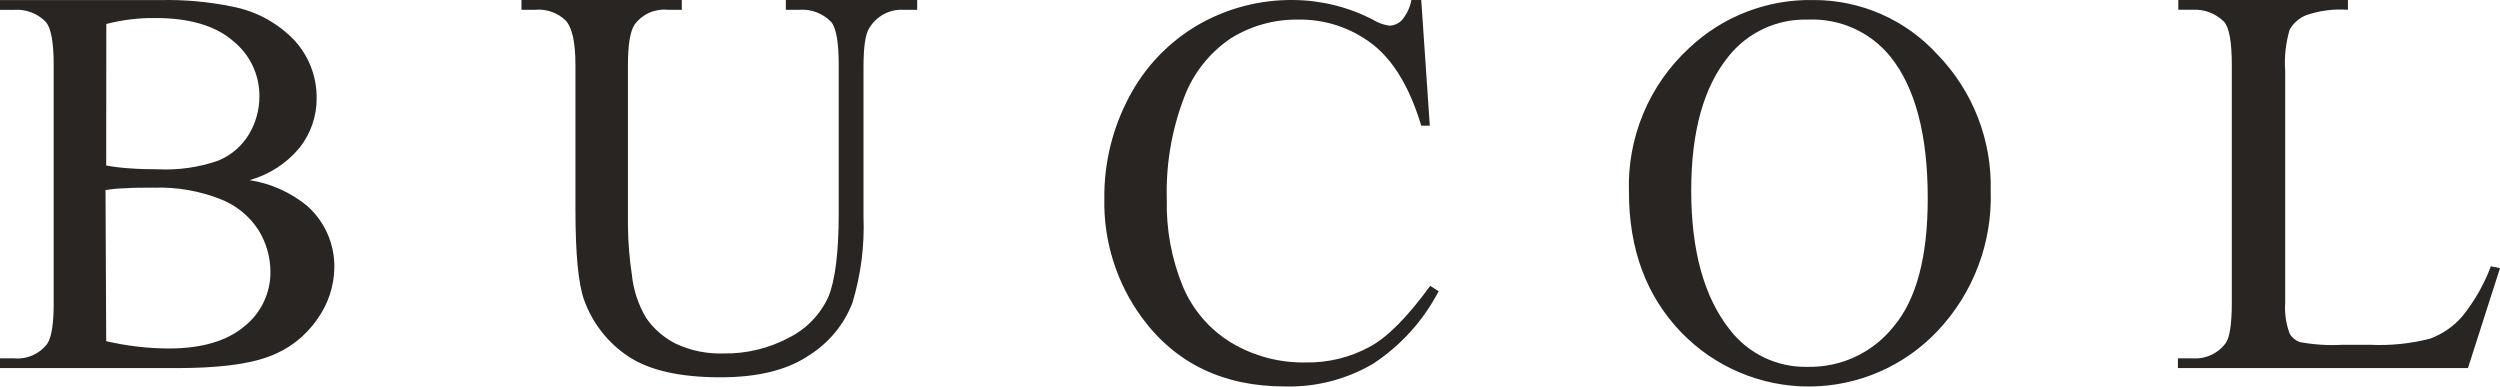
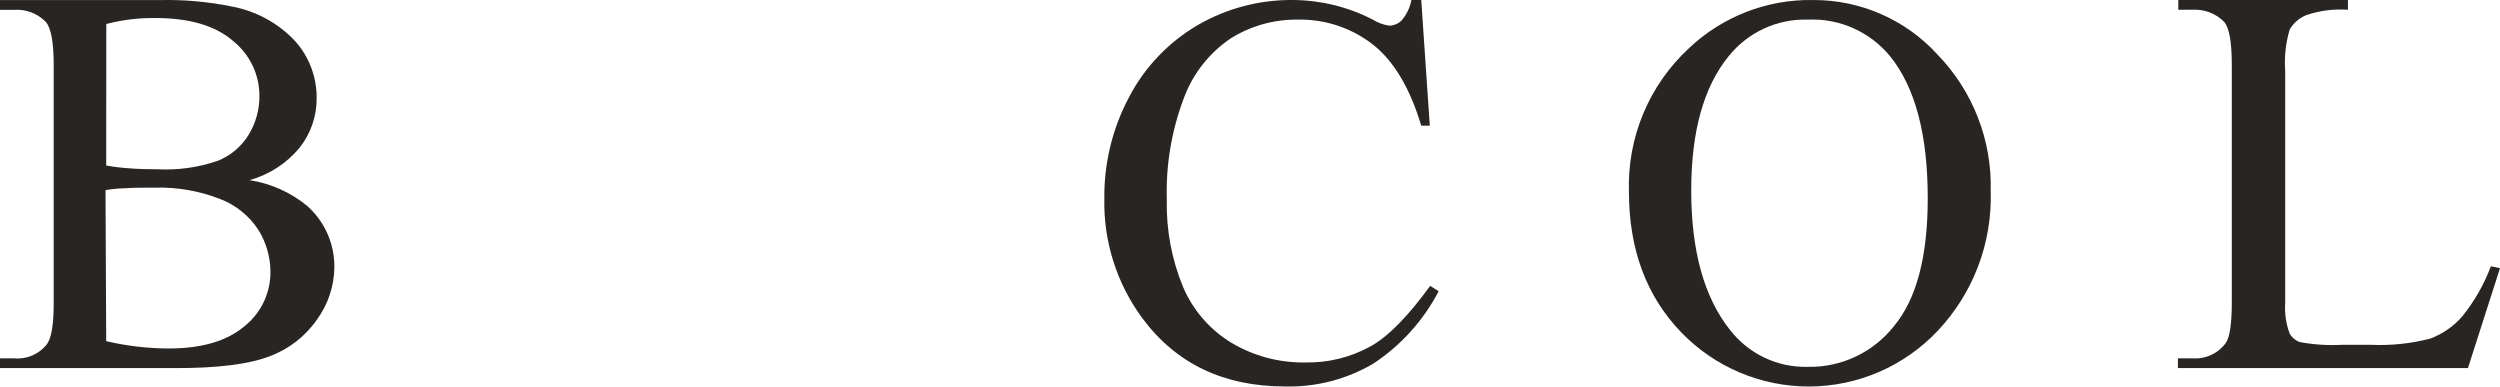
<svg xmlns="http://www.w3.org/2000/svg" width="815" height="126" viewBox="0 0 815 126" fill="none">
  <path d="M81.364 58.724C88.303 59.801 94.817 62.725 100.214 67.187C103.023 69.707 105.26 72.793 106.774 76.237C108.289 79.683 109.047 83.408 108.998 87.166C108.927 93.326 106.921 99.309 103.259 104.283C99.424 109.787 93.956 113.968 87.615 116.246C80.968 118.77 70.838 120.021 57.224 120H0V116.818H4.552C6.624 117.01 8.71 116.672 10.612 115.836C12.515 115.001 14.17 113.696 15.42 112.046C16.799 109.978 17.504 105.683 17.504 98.843V21.182C17.504 13.737 16.638 9.06 14.907 7.12C13.573 5.757 11.956 4.7 10.167 4.024C8.378 3.348 6.461 3.069 4.552 3.206H0V0.025H52.287C60.165 -0.146 68.037 0.569 75.753 2.156C83.585 3.646 90.736 7.568 96.174 13.355C100.777 18.485 103.292 25.131 103.227 31.999C103.272 37.829 101.329 43.503 97.713 48.097C93.495 53.225 87.785 56.936 81.364 58.724V58.724ZM34.623 53.952C37.113 54.408 39.629 54.716 42.157 54.874C44.978 55.097 48.087 55.192 51.485 55.192C58.135 55.516 64.785 54.566 71.073 52.393C75.256 50.698 78.776 47.707 81.107 43.866C83.4 40.071 84.597 35.724 84.569 31.299C84.583 27.853 83.815 24.448 82.322 21.336C80.829 18.224 78.65 15.486 75.946 13.324C70.197 8.36 61.776 5.879 50.684 5.879C45.277 5.809 39.886 6.462 34.655 7.82L34.623 53.952ZM34.623 111.219C41.316 112.785 48.167 113.586 55.044 113.605C65.73 113.605 73.937 111.198 79.665 106.383C82.353 104.243 84.515 101.524 85.987 98.431C87.459 95.339 88.202 91.954 88.16 88.535C88.134 83.785 86.804 79.132 84.313 75.077C81.349 70.444 76.967 66.876 71.81 64.896C65.012 62.226 57.736 60.959 50.428 61.173C46.709 61.173 43.567 61.173 40.81 61.364C38.661 61.418 36.519 61.62 34.398 61.969L34.623 111.219Z" fill="#282523" />
-   <path d="M256.182 3.187V0H299V3.187H294.449C292.235 3.086 290.035 3.588 288.087 4.638C286.138 5.689 284.515 7.248 283.392 9.148C282.142 10.964 281.501 15.236 281.501 21.897V70.664C281.872 80.159 280.648 89.649 277.879 98.744C275.143 105.823 270.172 111.829 263.713 115.86C256.662 120.641 247.08 123 234.869 123C221.664 123 211.665 120.737 204.806 116.179C198.167 111.76 193.133 105.334 190.448 97.852C188.525 92.593 187.595 82.712 187.595 68.209V21.196C187.595 13.801 186.527 8.956 184.39 6.662C183.08 5.401 181.51 4.438 179.789 3.838C178.069 3.239 176.238 3.017 174.423 3.187H170V0H222.273V3.187H217.658C215.616 2.992 213.558 3.323 211.683 4.149C209.808 4.976 208.179 6.269 206.953 7.905C205.447 10.04 204.71 14.471 204.71 21.196V73.66C204.764 78.995 205.192 84.32 205.992 89.597C206.499 94.576 208.096 99.384 210.671 103.685C213.123 107.224 216.429 110.096 220.286 112.036C225.178 114.332 230.553 115.425 235.958 115.223C243.355 115.339 250.658 113.572 257.175 110.091C262.829 107.265 267.349 102.612 269.995 96.896C272.26 91.541 273.403 82.478 273.424 69.707V21.196C273.424 13.706 272.591 8.988 270.924 7.108C269.591 5.742 267.974 4.684 266.185 4.007C264.397 3.329 262.481 3.05 260.572 3.187H256.182Z" fill="#282523" />
  <path d="M463.325 0.004L466.114 40.975H463.325C459.648 28.712 454.39 19.888 447.549 14.502C440.557 9.063 431.891 6.197 423.02 6.391C415.327 6.308 407.771 8.425 401.249 12.49C394.234 17.22 388.885 24.021 385.955 31.938C381.937 42.517 380.042 53.778 380.376 65.084C380.15 74.796 381.94 84.45 385.634 93.441C388.841 101.061 394.385 107.477 401.474 111.77C408.765 116.103 417.129 118.315 425.618 118.157C432.876 118.297 440.046 116.559 446.427 113.112C452.423 109.918 459.028 103.117 466.243 93.185L469 94.942C464.041 104.47 456.725 112.581 447.742 118.508C439.023 123.662 429.019 126.252 418.884 125.981C398.855 125.981 383.336 118.53 372.328 103.627C364.038 92.353 359.71 78.672 360.015 64.701C359.889 53.15 362.679 41.752 368.127 31.554C373.248 21.795 381.027 13.672 390.572 8.115C400.006 2.675 410.741 -0.127 421.642 0.004C430.652 0.072 439.518 2.26 447.517 6.391C449.149 7.405 450.971 8.079 452.872 8.371C454.386 8.341 455.832 7.736 456.912 6.678C458.558 4.777 459.664 2.473 460.118 0.004H463.325Z" fill="#282523" />
  <path d="M591.085 0.01C598.716 -0.028 606.27 1.538 613.259 4.606C620.248 7.675 626.517 12.177 631.661 17.822C637.359 23.705 641.826 30.669 644.799 38.305C647.771 45.942 649.189 54.096 648.968 62.289C649.233 70.656 647.839 78.992 644.869 86.816C641.898 94.64 637.409 101.797 631.661 107.874C626.292 113.561 619.829 118.099 612.66 121.215C605.492 124.33 597.767 125.957 589.953 125.999C582.139 126.041 574.397 124.496 567.196 121.458C559.995 118.419 553.483 113.95 548.054 108.321C536.707 96.531 531.034 81.272 531.034 62.545C530.743 53.797 532.338 45.089 535.71 37.013C539.082 28.938 544.151 21.685 550.572 15.747C561.494 5.385 576.043 -0.267 591.085 0.01V0.01ZM589.395 6.394C584.442 6.239 579.52 7.244 575.021 9.327C570.523 11.411 566.572 14.516 563.482 18.397C555.385 28.356 551.337 42.923 551.337 62.098C551.337 81.762 555.534 96.893 563.928 107.491C566.924 111.38 570.796 114.503 575.227 116.606C579.659 118.708 584.525 119.731 589.427 119.59C594.795 119.688 600.114 118.544 604.968 116.246C609.822 113.948 614.081 110.559 617.413 106.342C624.786 97.531 628.463 83.613 628.441 64.588C628.441 43.966 624.393 28.601 616.297 18.492C613.071 14.509 608.956 11.339 604.284 9.238C599.611 7.136 594.512 6.162 589.395 6.394V6.394Z" fill="#282523" />
  <path d="M812.023 86.81L815 87.415L804.549 120H710V116.818H714.724C716.84 116.975 718.96 116.588 720.878 115.695C722.795 114.803 724.444 113.435 725.661 111.726C726.923 109.849 727.57 105.362 727.57 98.648V21.162C727.57 13.683 726.729 8.974 725.046 7.096C723.715 5.75 722.103 4.703 720.321 4.028C718.539 3.352 716.63 3.064 714.724 3.182H710.129V0H765.428V3.182C760.801 2.846 756.152 3.452 751.773 4.964C749.514 5.895 747.635 7.542 746.435 9.642C745.132 14.039 744.639 18.63 744.978 23.198V98.679C744.734 102.105 745.23 105.543 746.435 108.767C747.153 110.025 748.298 110.993 749.67 111.504C754.296 112.366 759.013 112.665 763.713 112.395H772.612C779.259 112.724 785.917 112.037 792.35 110.358C796.357 108.833 799.916 106.35 802.704 103.134C806.672 98.214 809.818 92.703 812.023 86.81V86.81Z" fill="#282523" />
</svg>